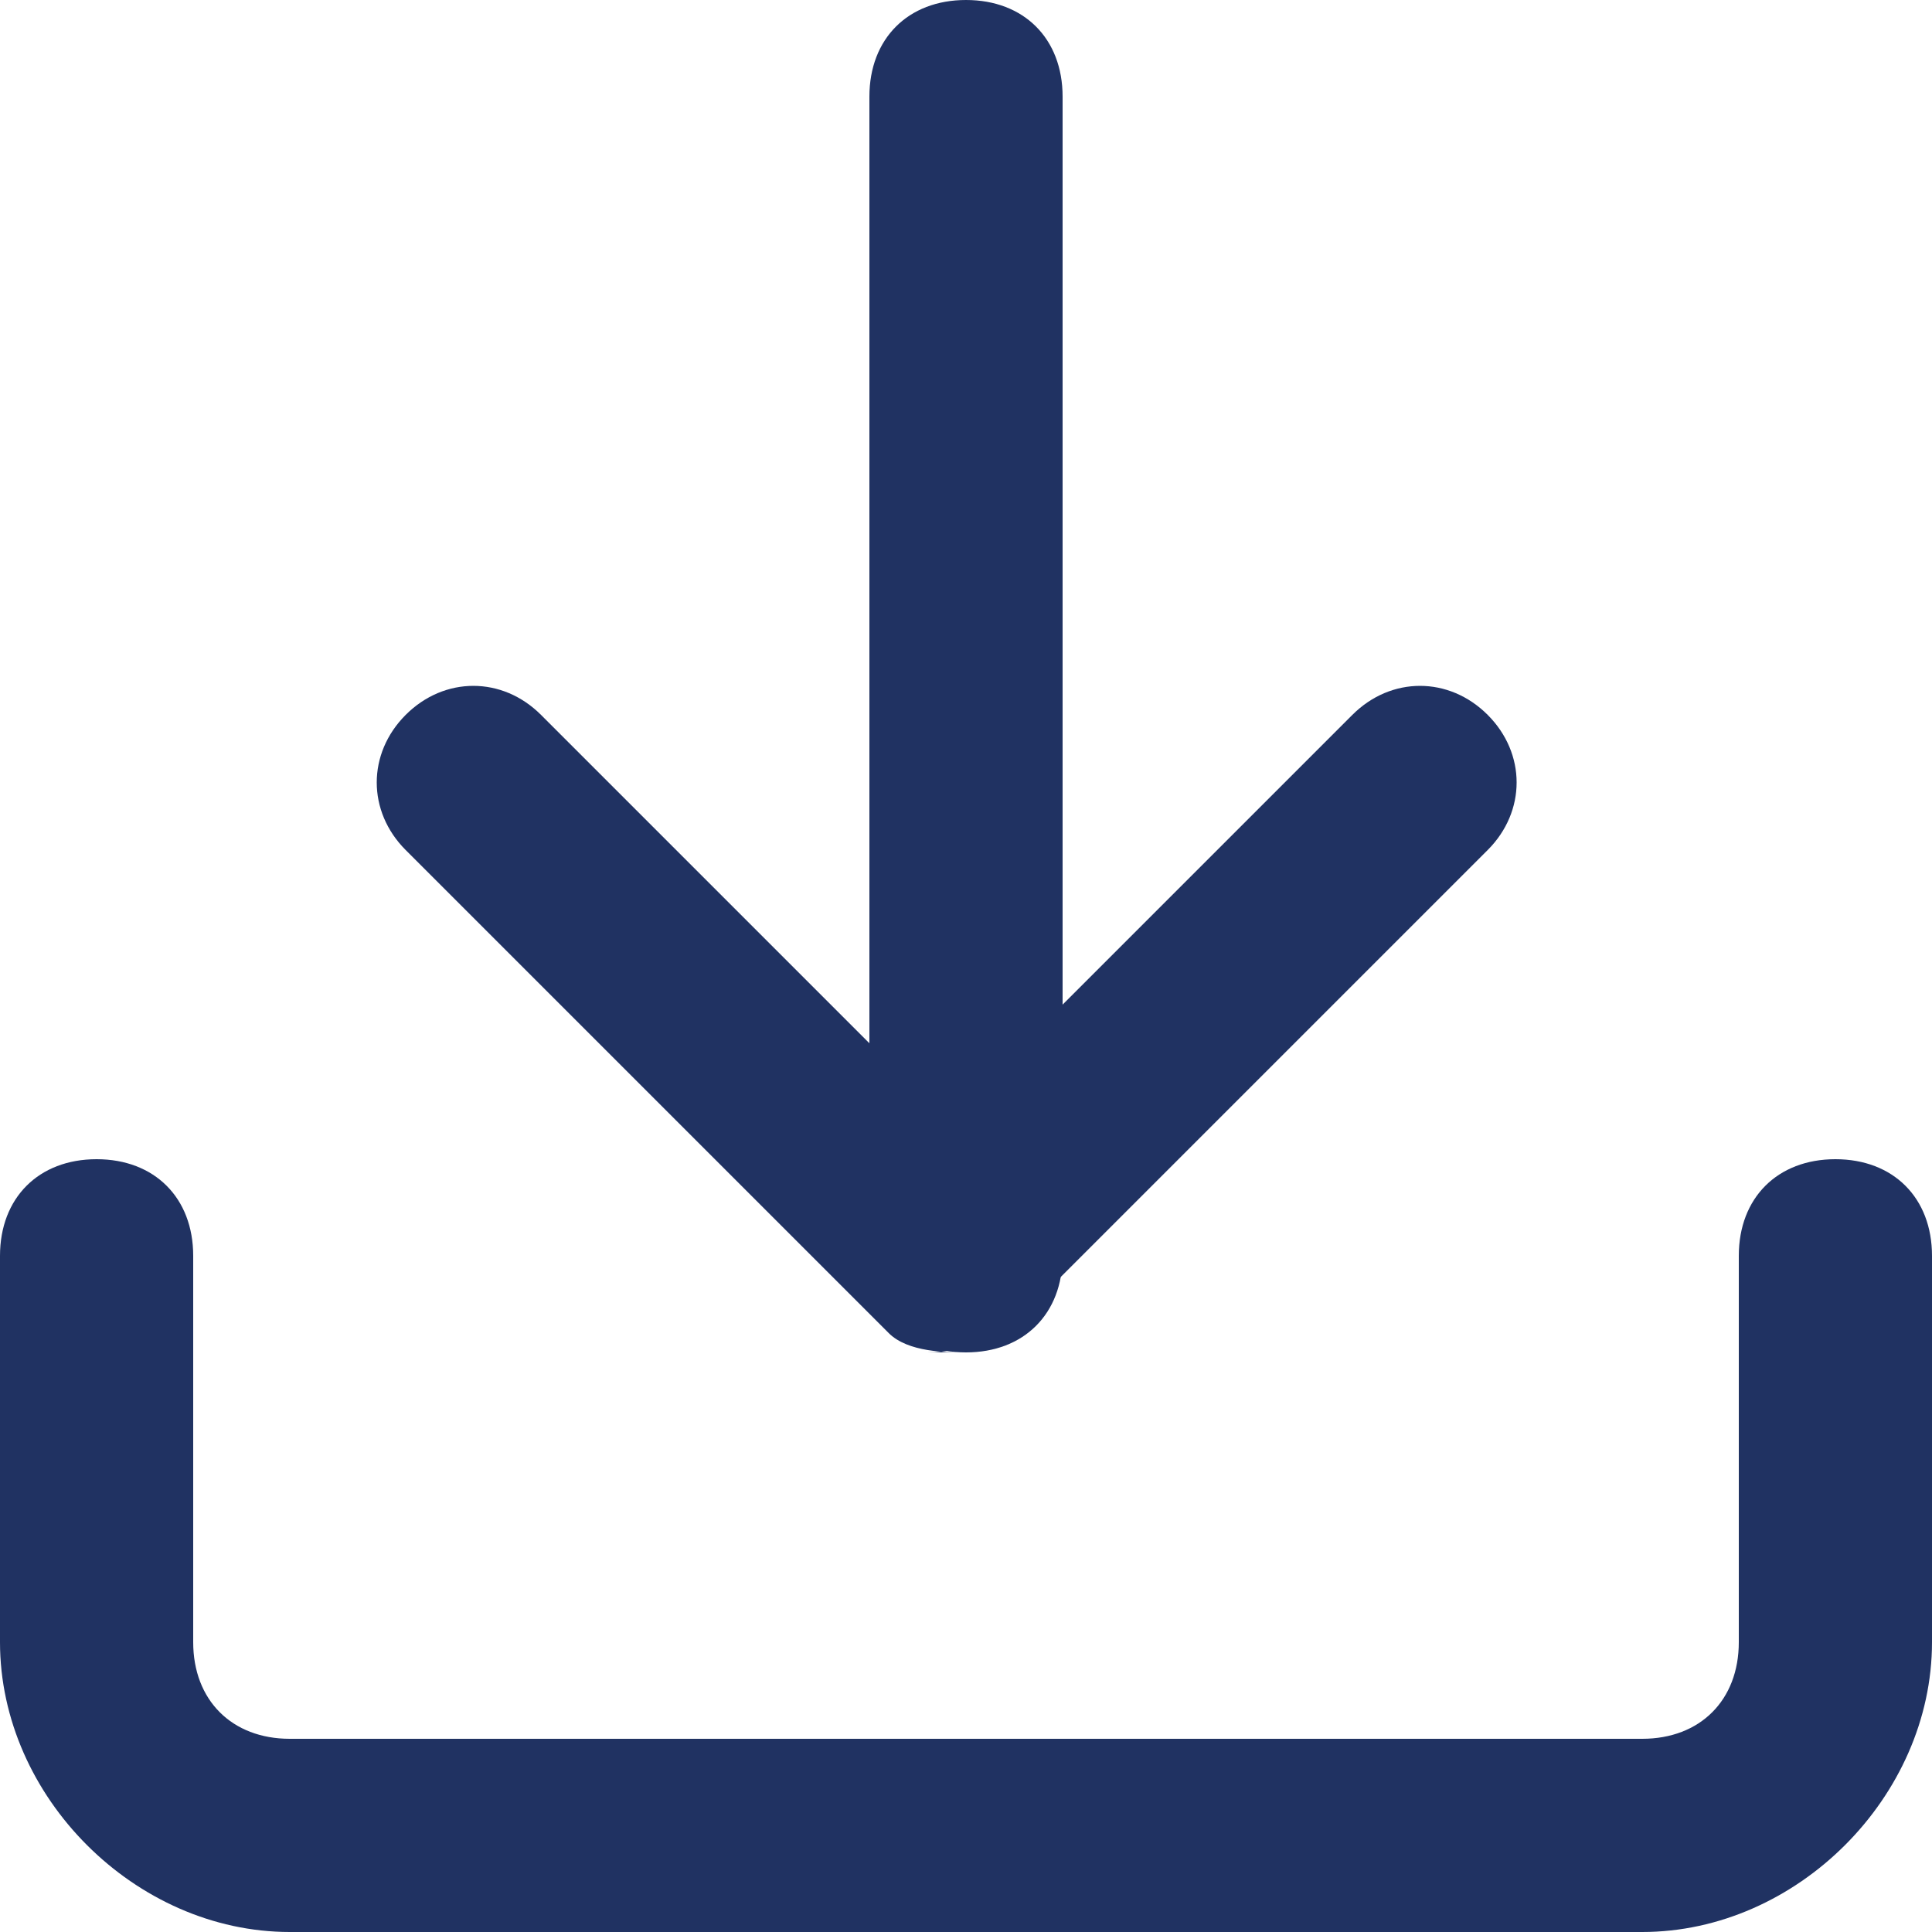
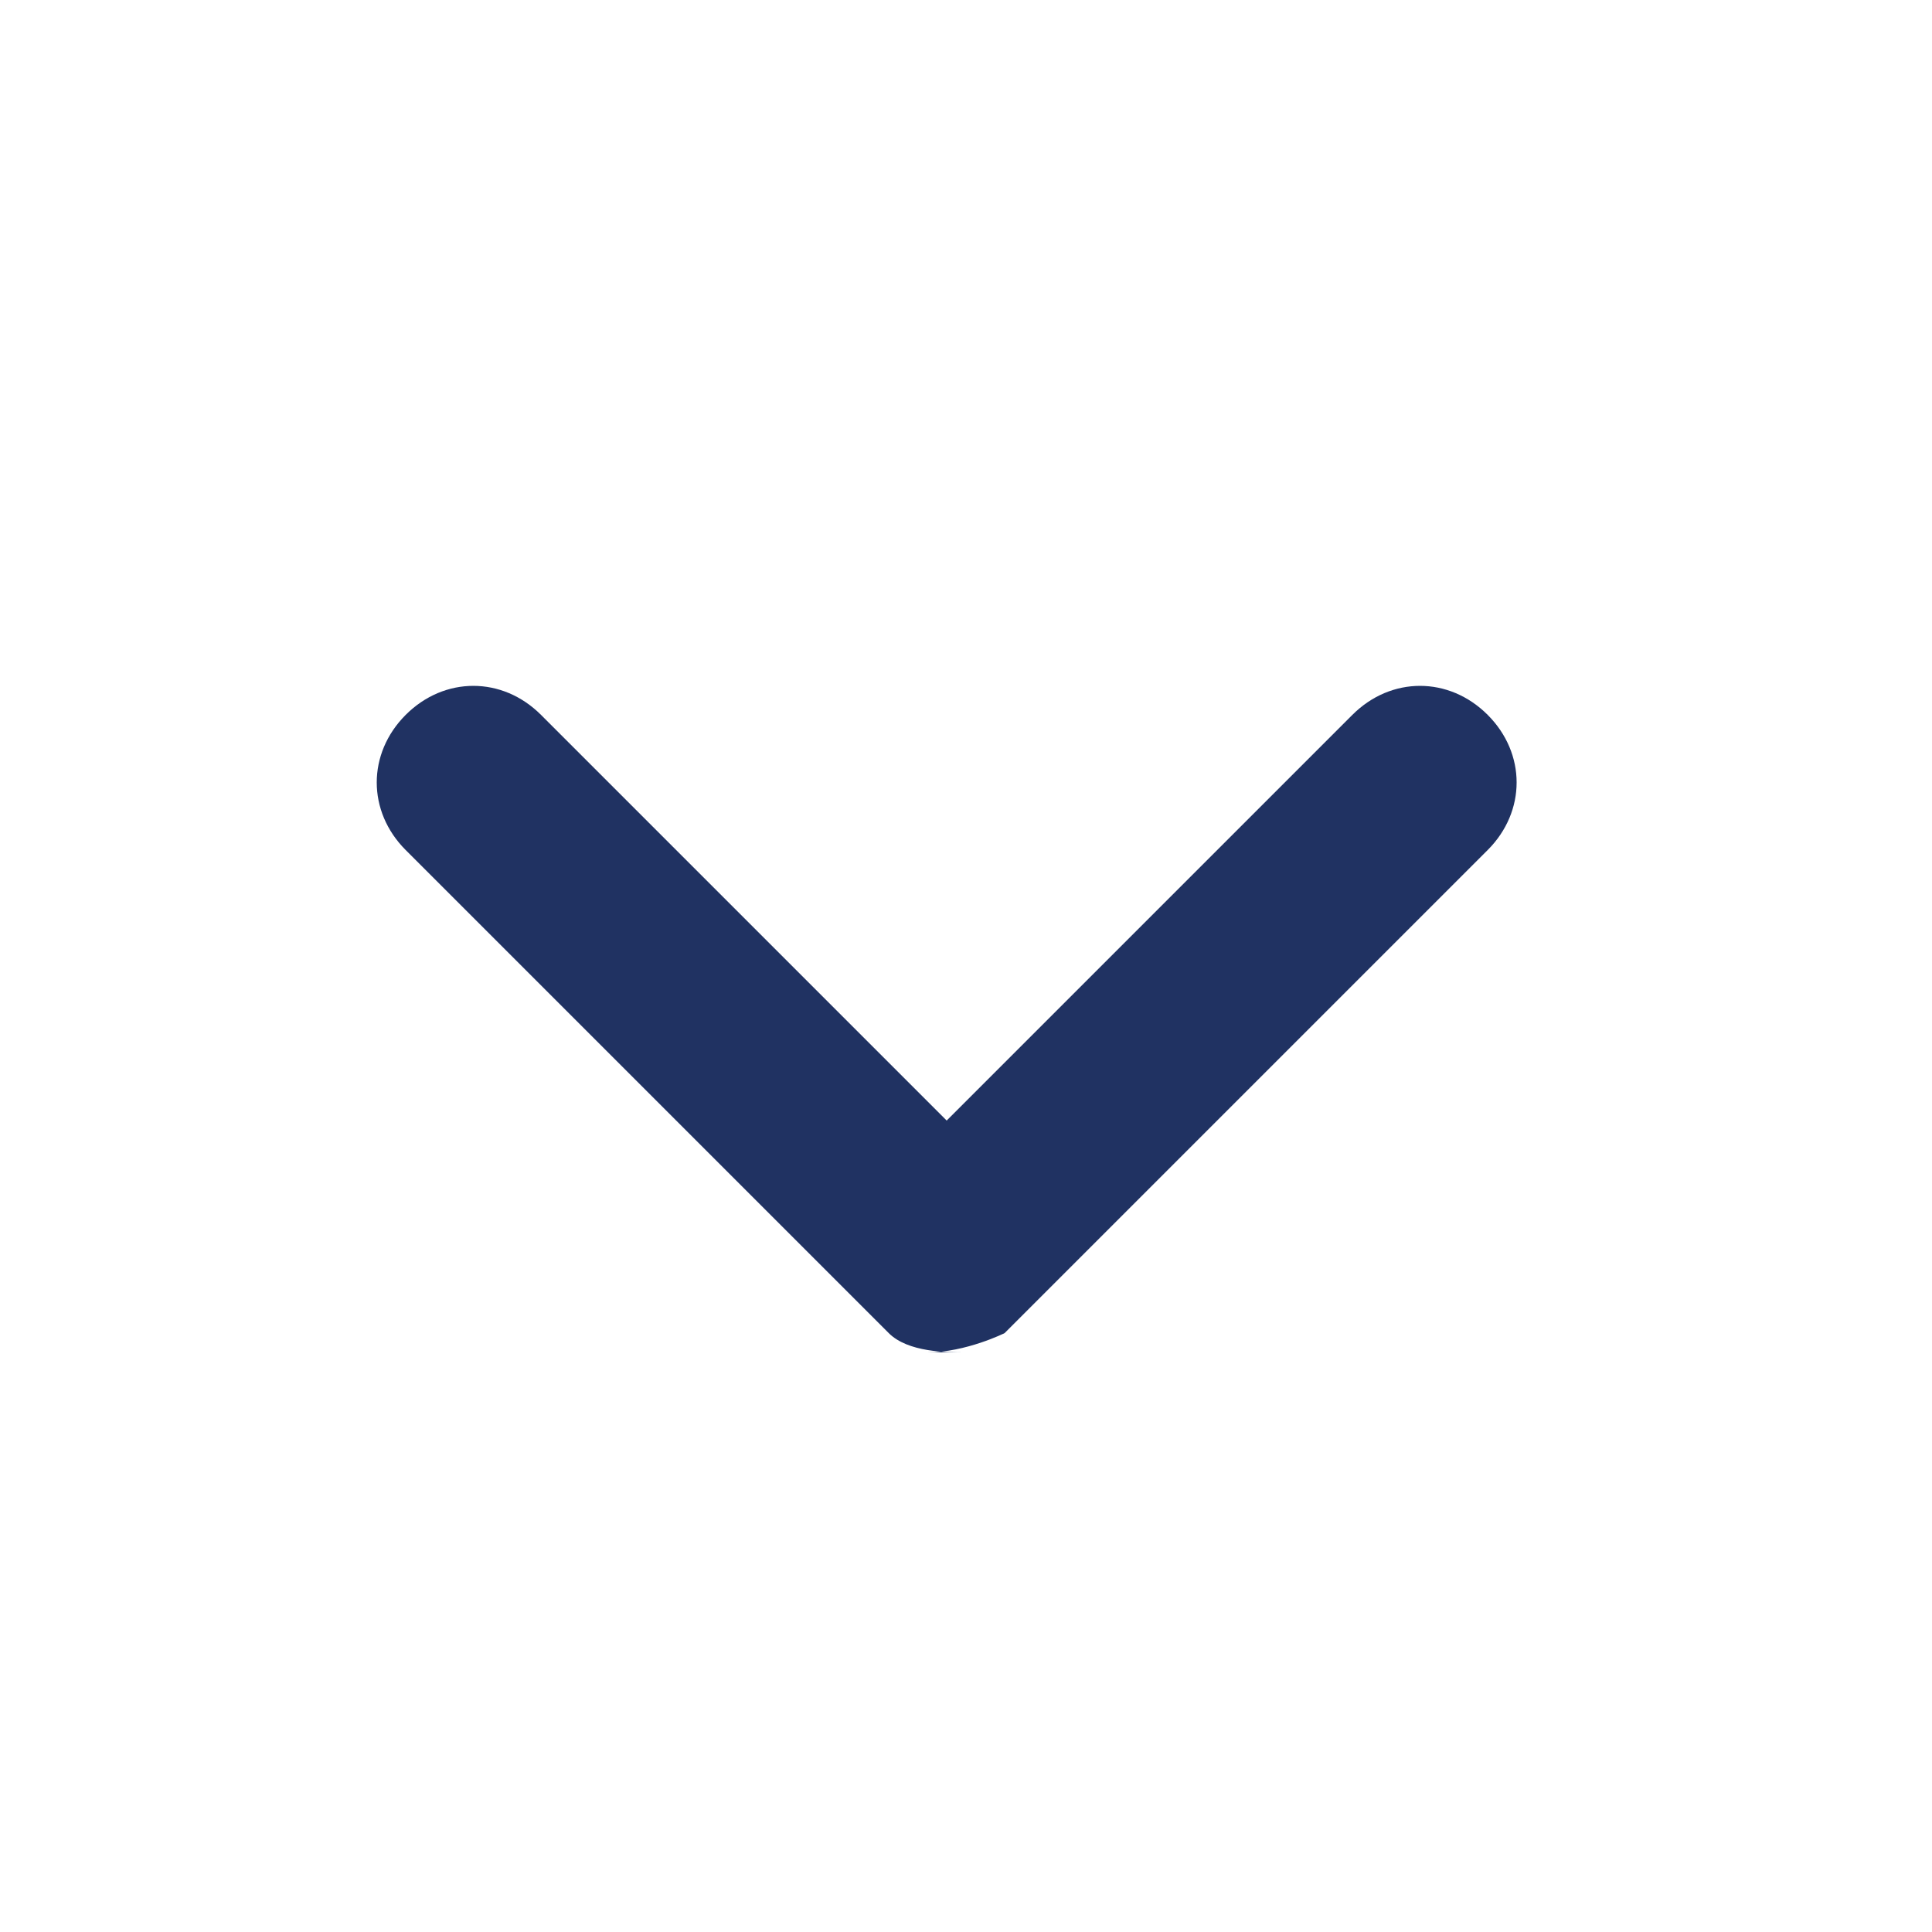
<svg xmlns="http://www.w3.org/2000/svg" id="Layer_1" version="1.1" viewBox="0 0 10 10">
  <defs>
    <style>
      .st0 {
        fill: #203262;
      }
    </style>
  </defs>
-   <path class="st0" d="M5,7c-.3,0-.5-.2-.5-.5V.5c0-.3.2-.5.5-.5s.5.2.5.5v6c0,.3-.2.5-.5.5Z" />
-   <path class="st0" d="M8.5,10H1.5c-.8,0-1.5-.7-1.5-1.5v-2c0-.3.2-.5.5-.5s.5.2.5.5v2c0,.3.2.5.5.5h7c.3,0,.5-.2.5-.5v-2c0-.3.2-.5.5-.5s.5.2.5.5v2c0,.8-.7,1.5-1.5,1.5Z" />
  <path class="st0" d="M5,7c-.1,0-.3,0-.4-.1l-2.5-2.5c-.2-.2-.2-.5,0-.7s.5-.2.7,0l2.1,2.1,2.1-2.1c.2-.2.5-.2.7,0s.2.5,0,.7l-2.5,2.5c0,0-.2.1-.4.1Z" />
</svg>